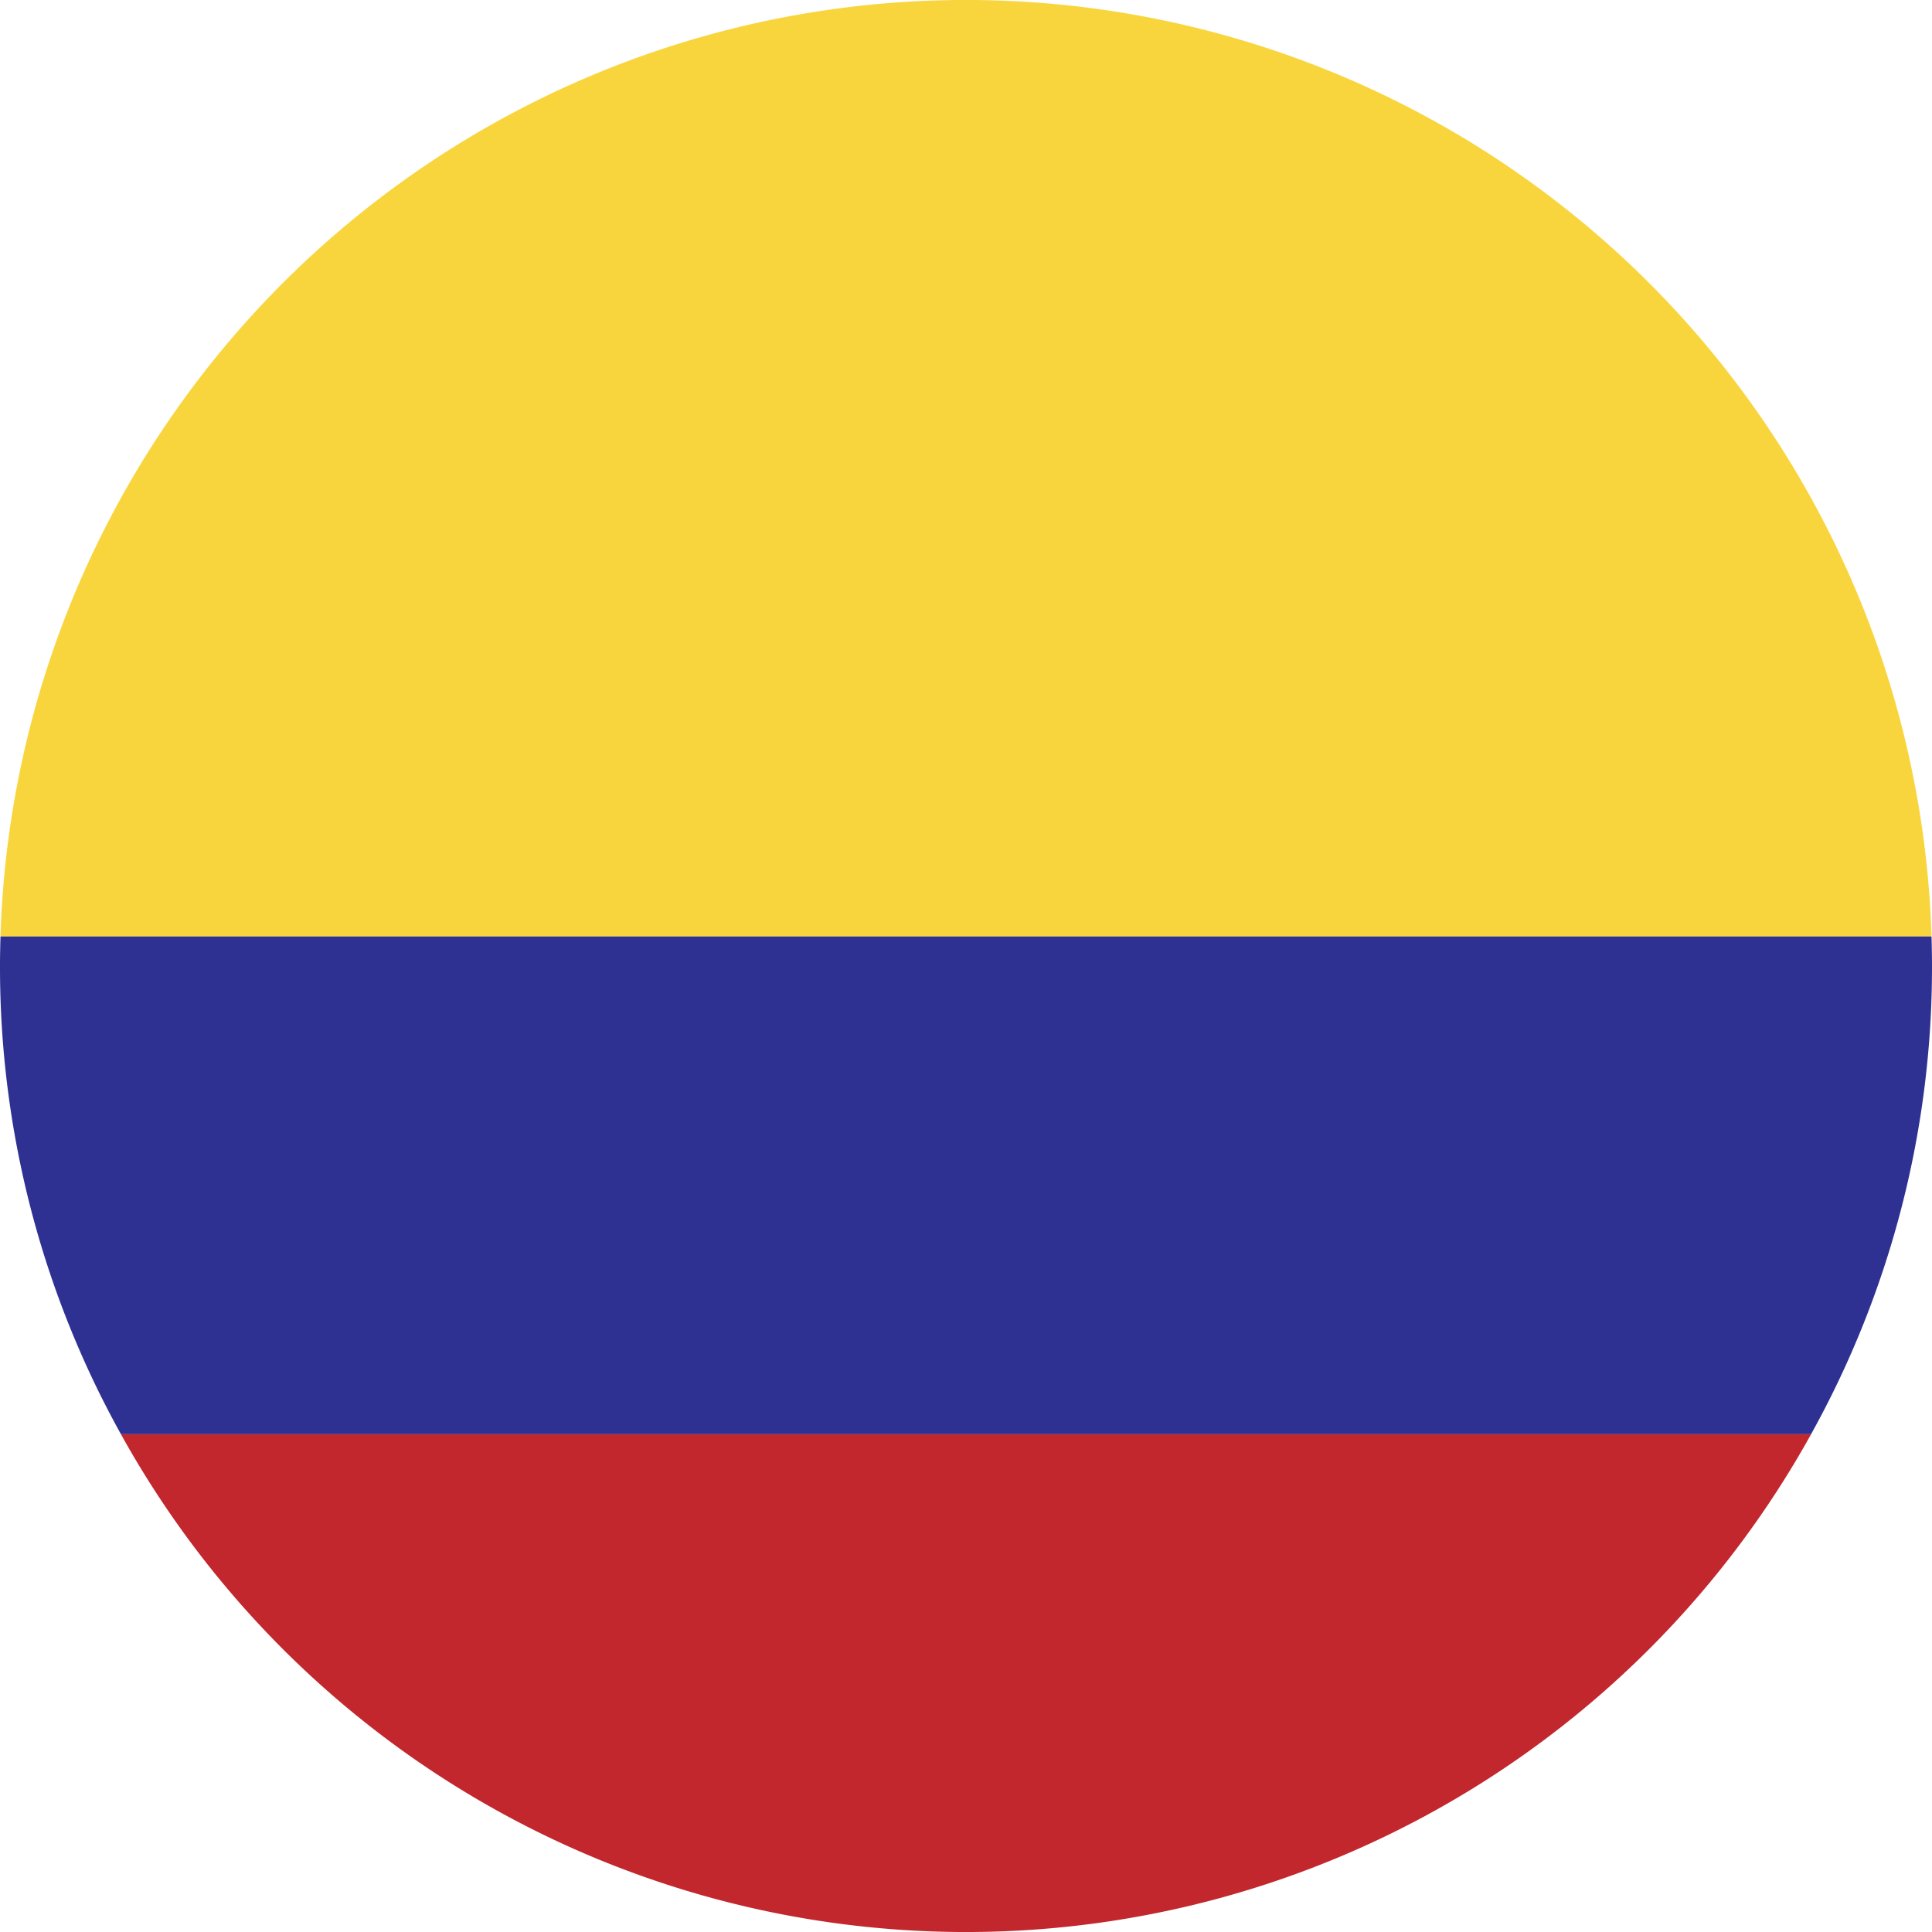
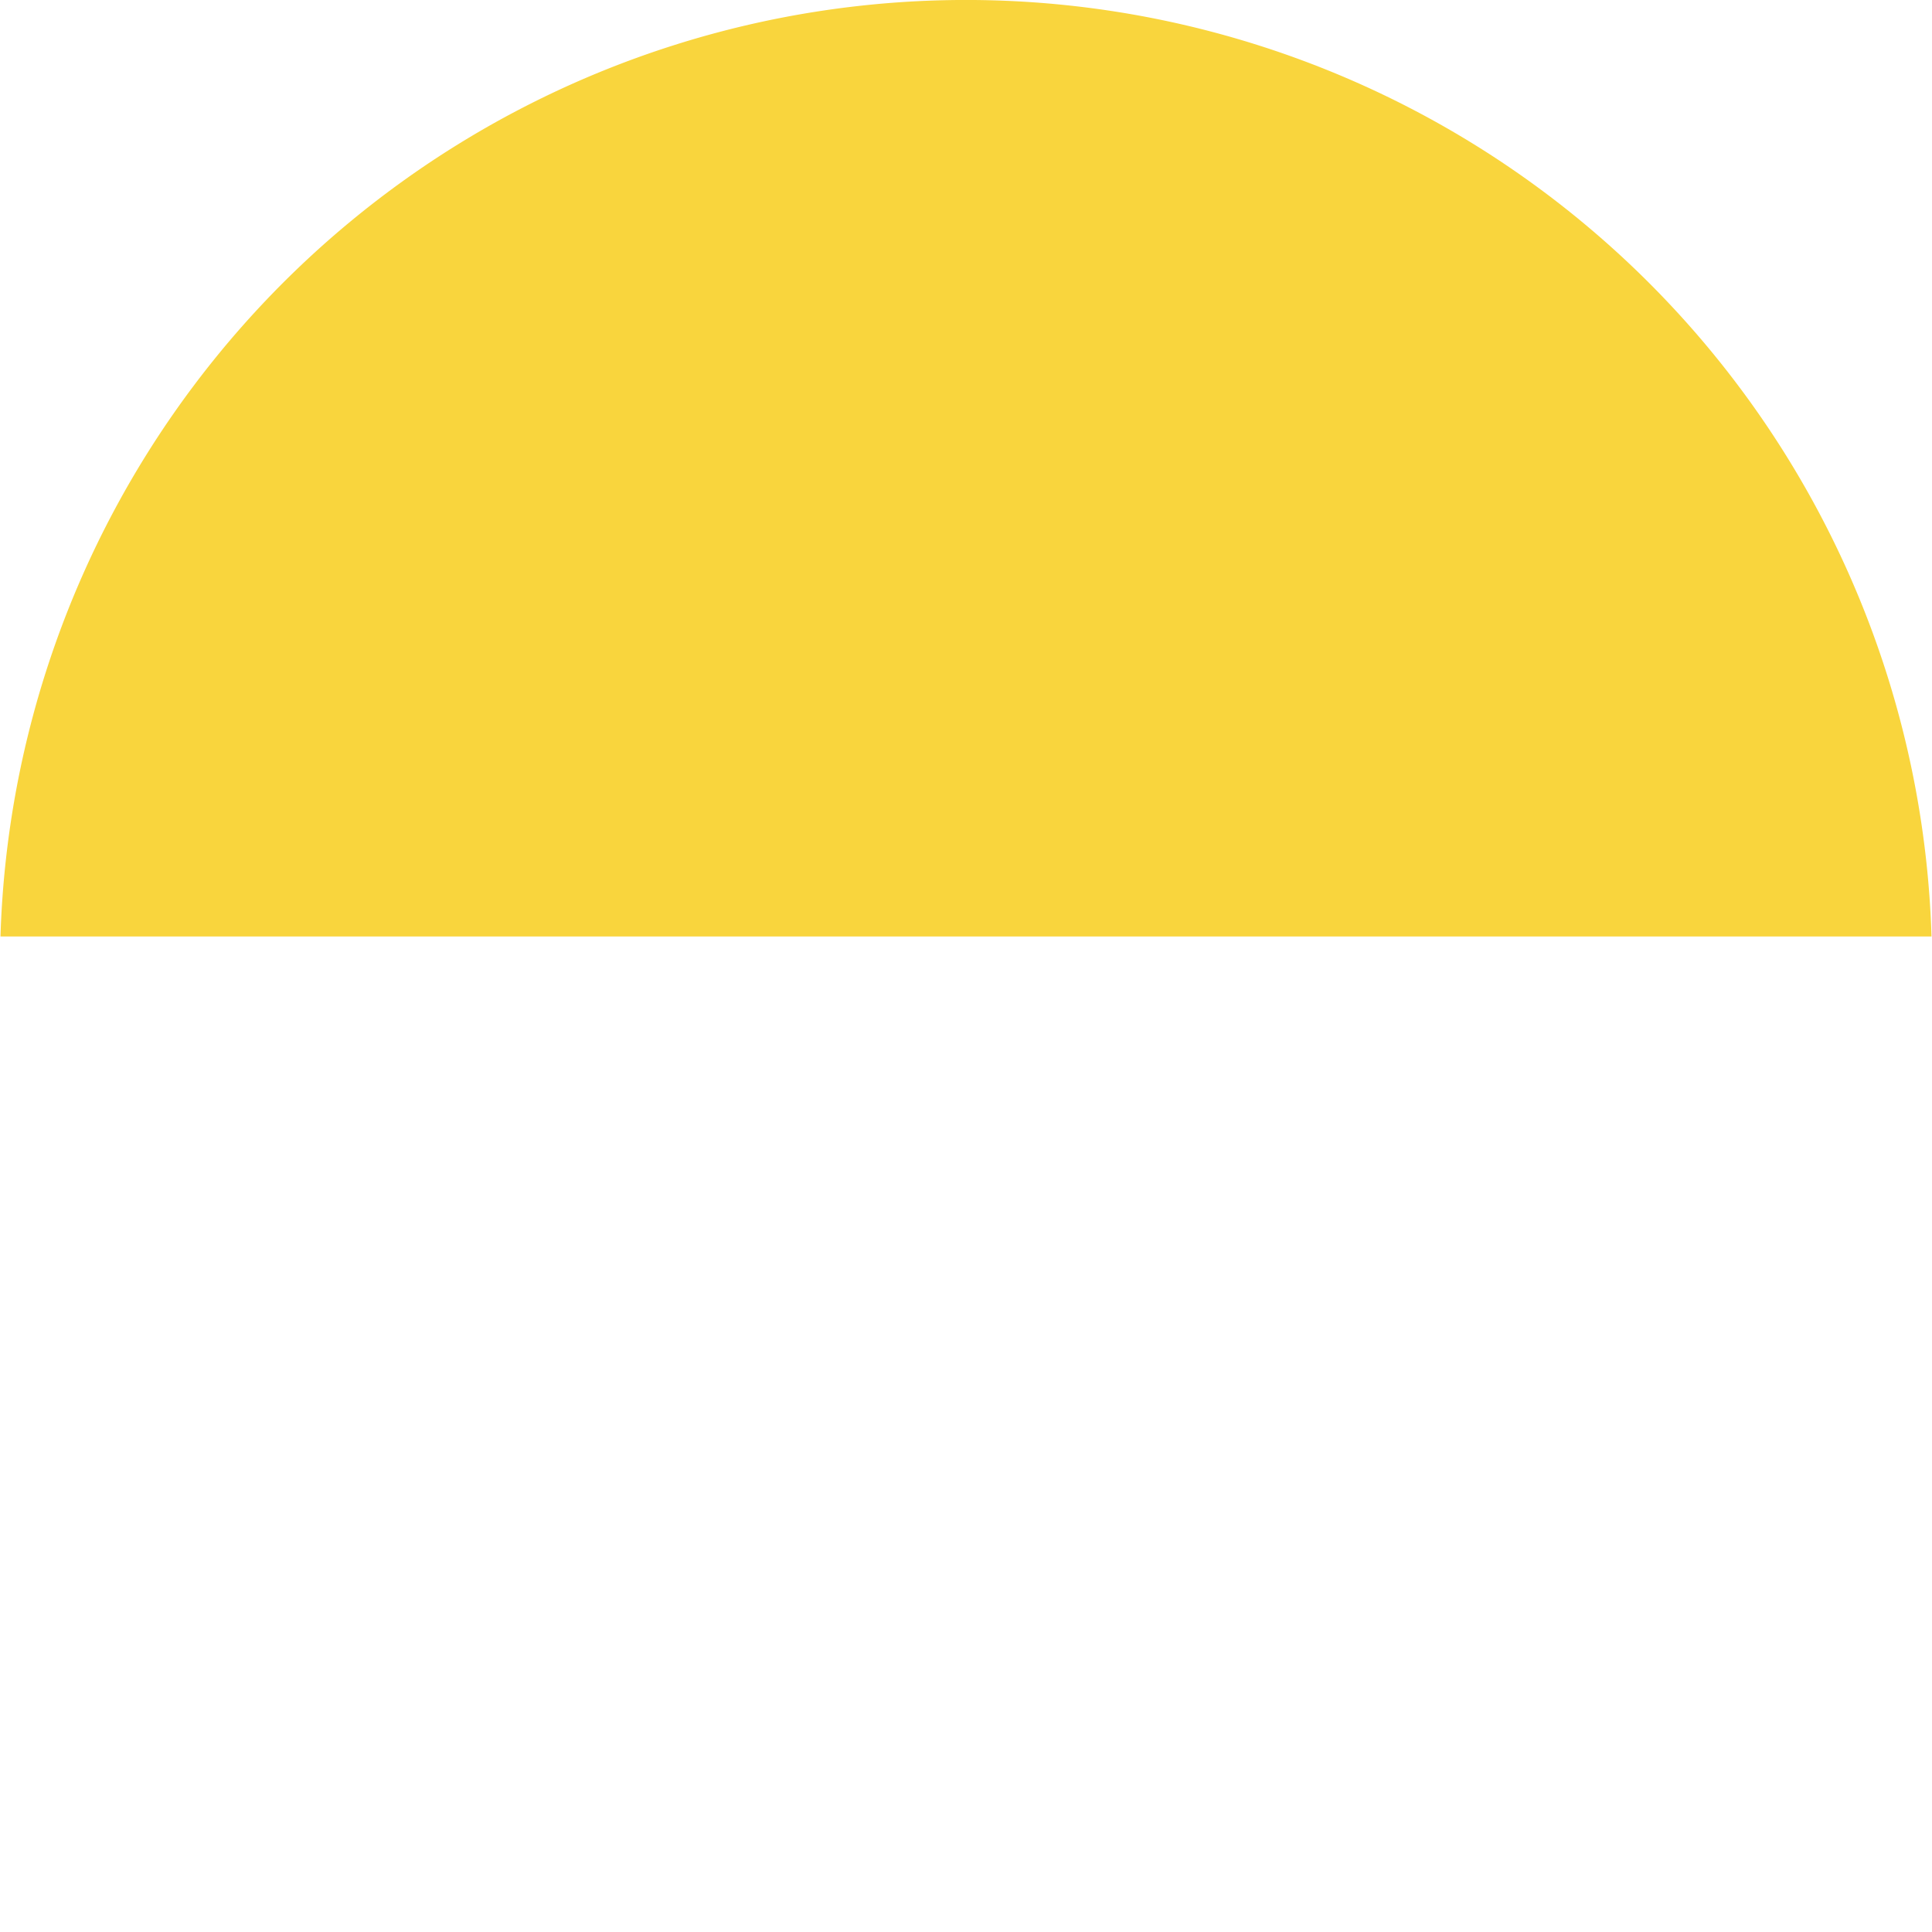
<svg xmlns="http://www.w3.org/2000/svg" id="colombia" width="111.738" height="111.738" viewBox="0 0 111.738 111.738">
  <defs>
    <clipPath id="clip-path">
      <rect id="Rectángulo_186" data-name="Rectángulo 186" width="111.738" height="111.738" fill="none" />
    </clipPath>
  </defs>
  <g id="Grupo_111" data-name="Grupo 111" clip-path="url(#clip-path)">
    <path id="Trazado_165" data-name="Trazado 165" d="M.049,54.161H111.731a55.867,55.867,0,0,0-111.682,0" transform="translate(-0.021)" fill="#f9d53d" />
-     <path id="Trazado_166" data-name="Trazado 166" d="M0,95.281a55.613,55.613,0,0,0,6.995,27.081h97.748a55.606,55.606,0,0,0,6.995-27.081c0-.571-.011-1.14-.028-1.707H.028C.012,94.141,0,94.71,0,95.281" transform="translate(0 -39.413)" fill="#2e3192" />
-     <path id="Trazado_167" data-name="Trazado 167" d="M109.834,143.311H12.085a55.881,55.881,0,0,0,97.749,0" transform="translate(-5.09 -60.361)" fill="#c1272d" />
  </g>
</svg>